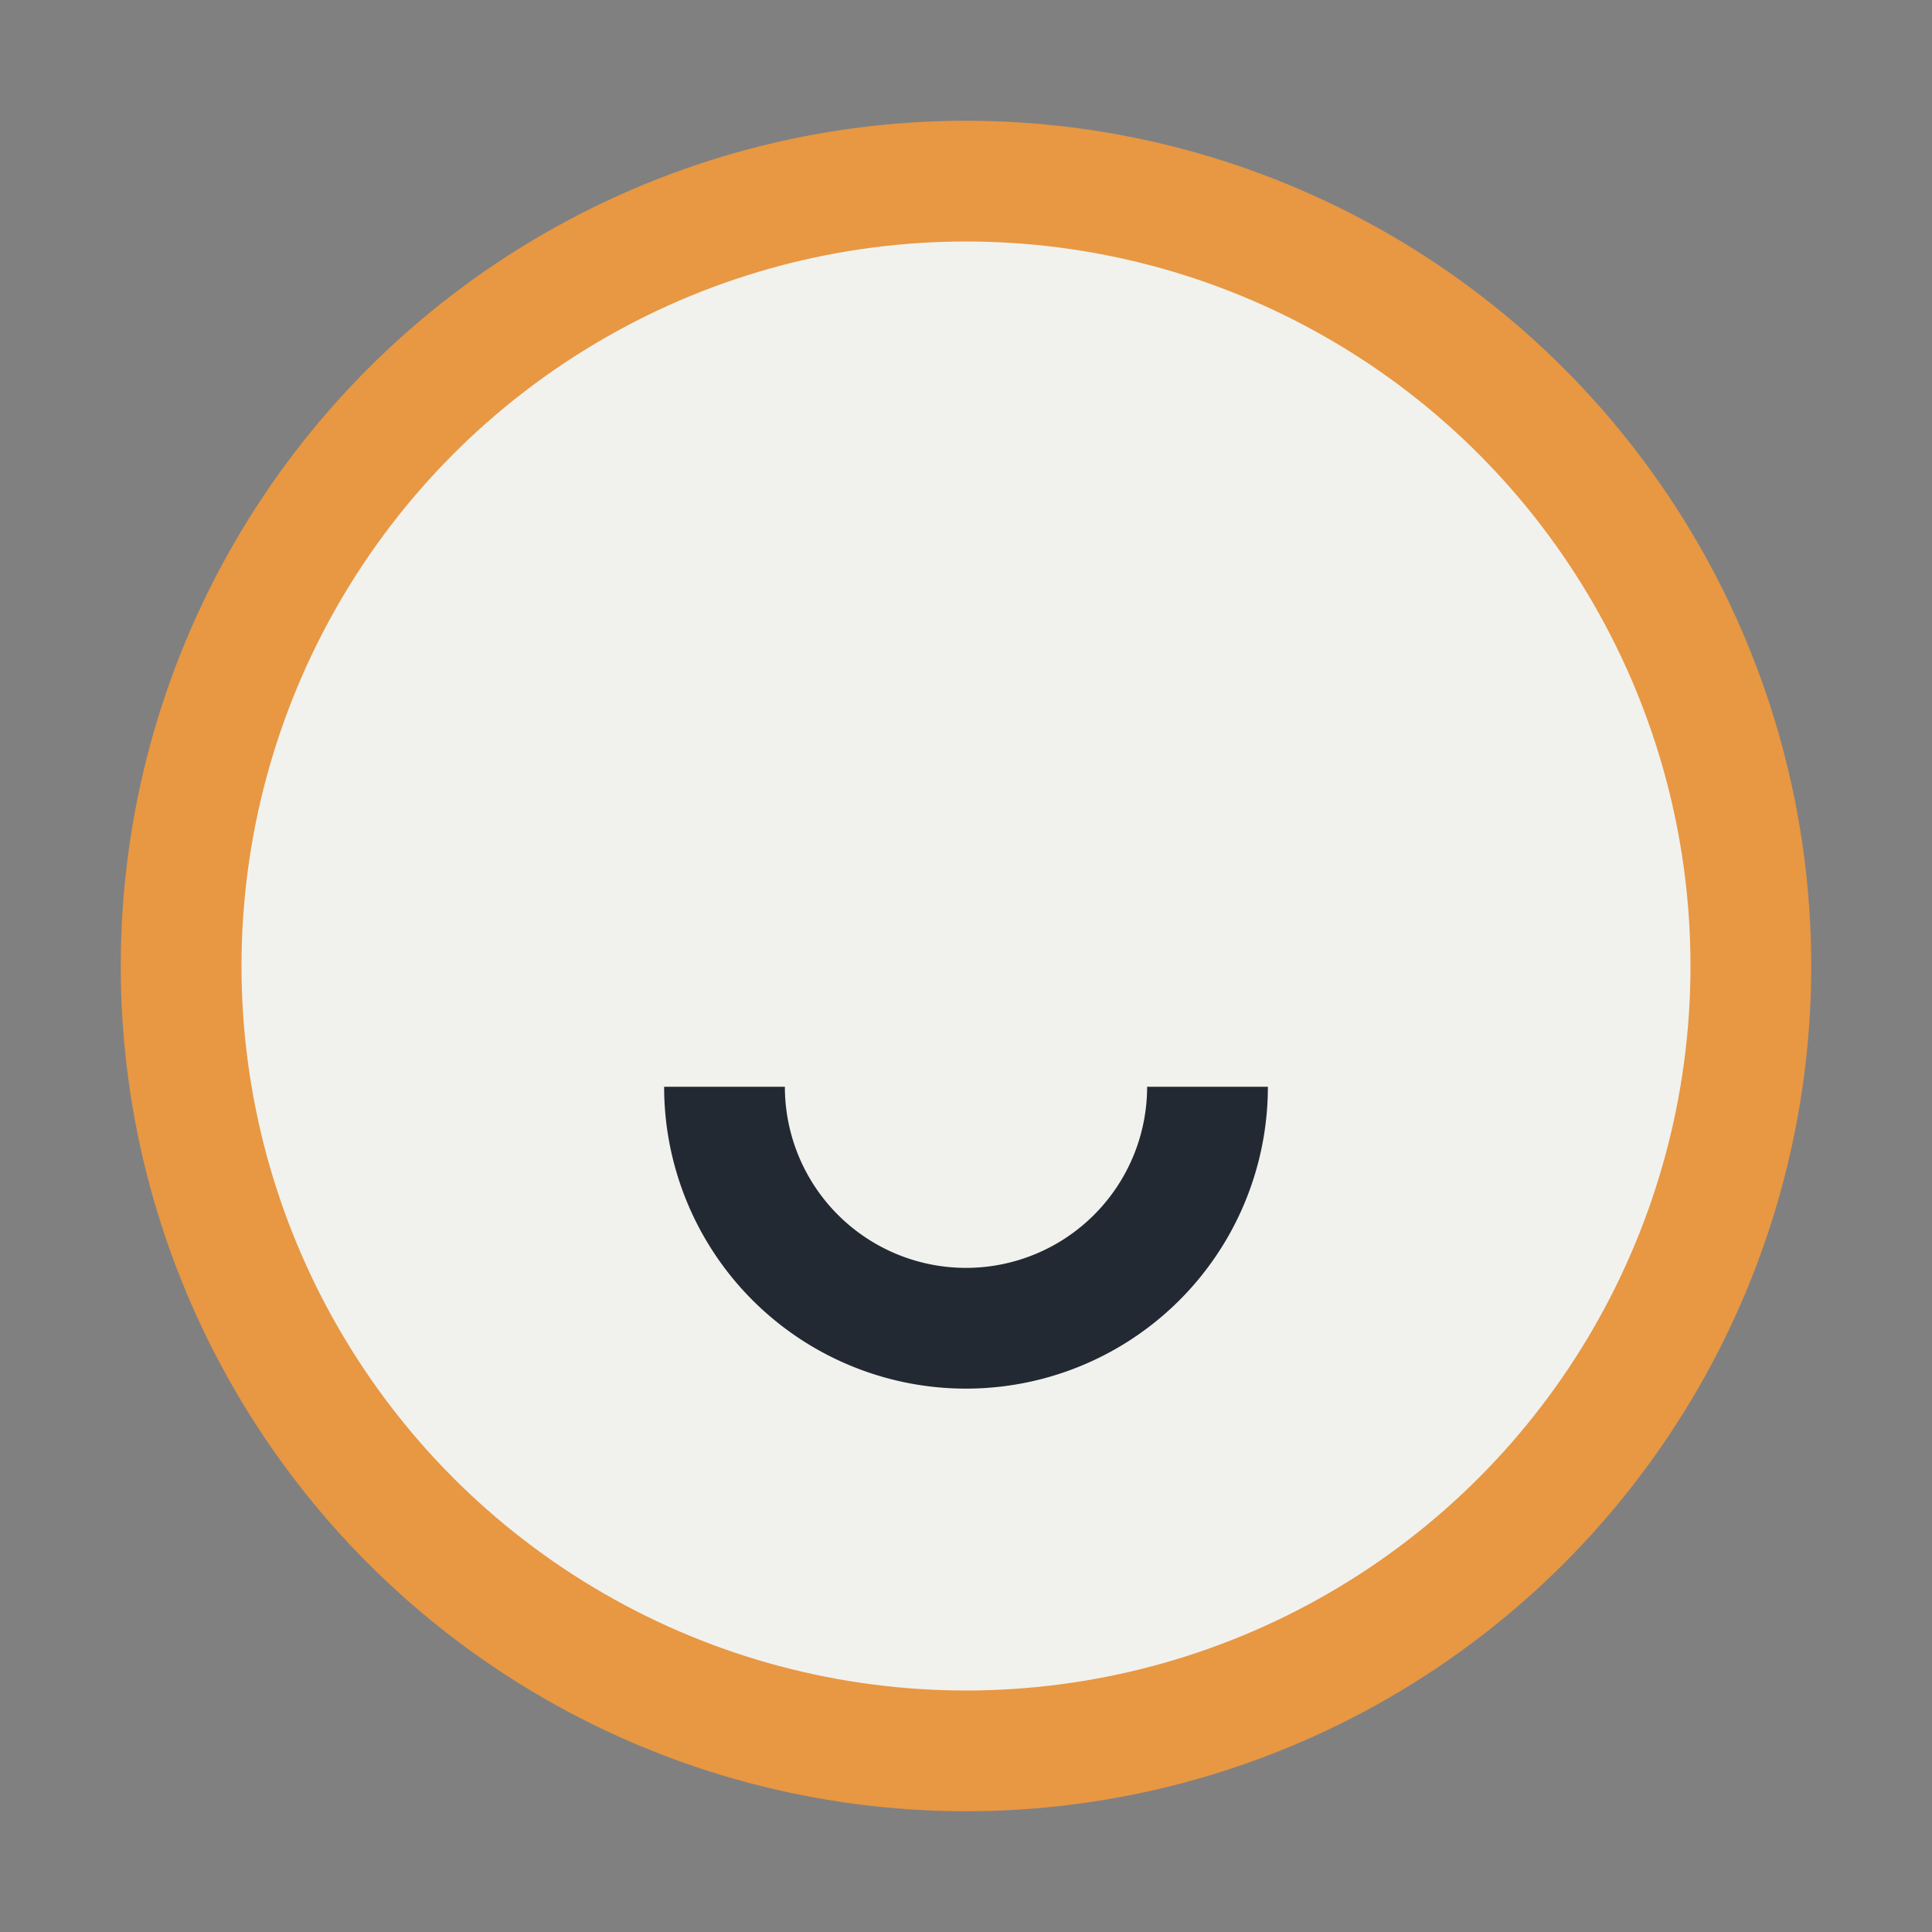
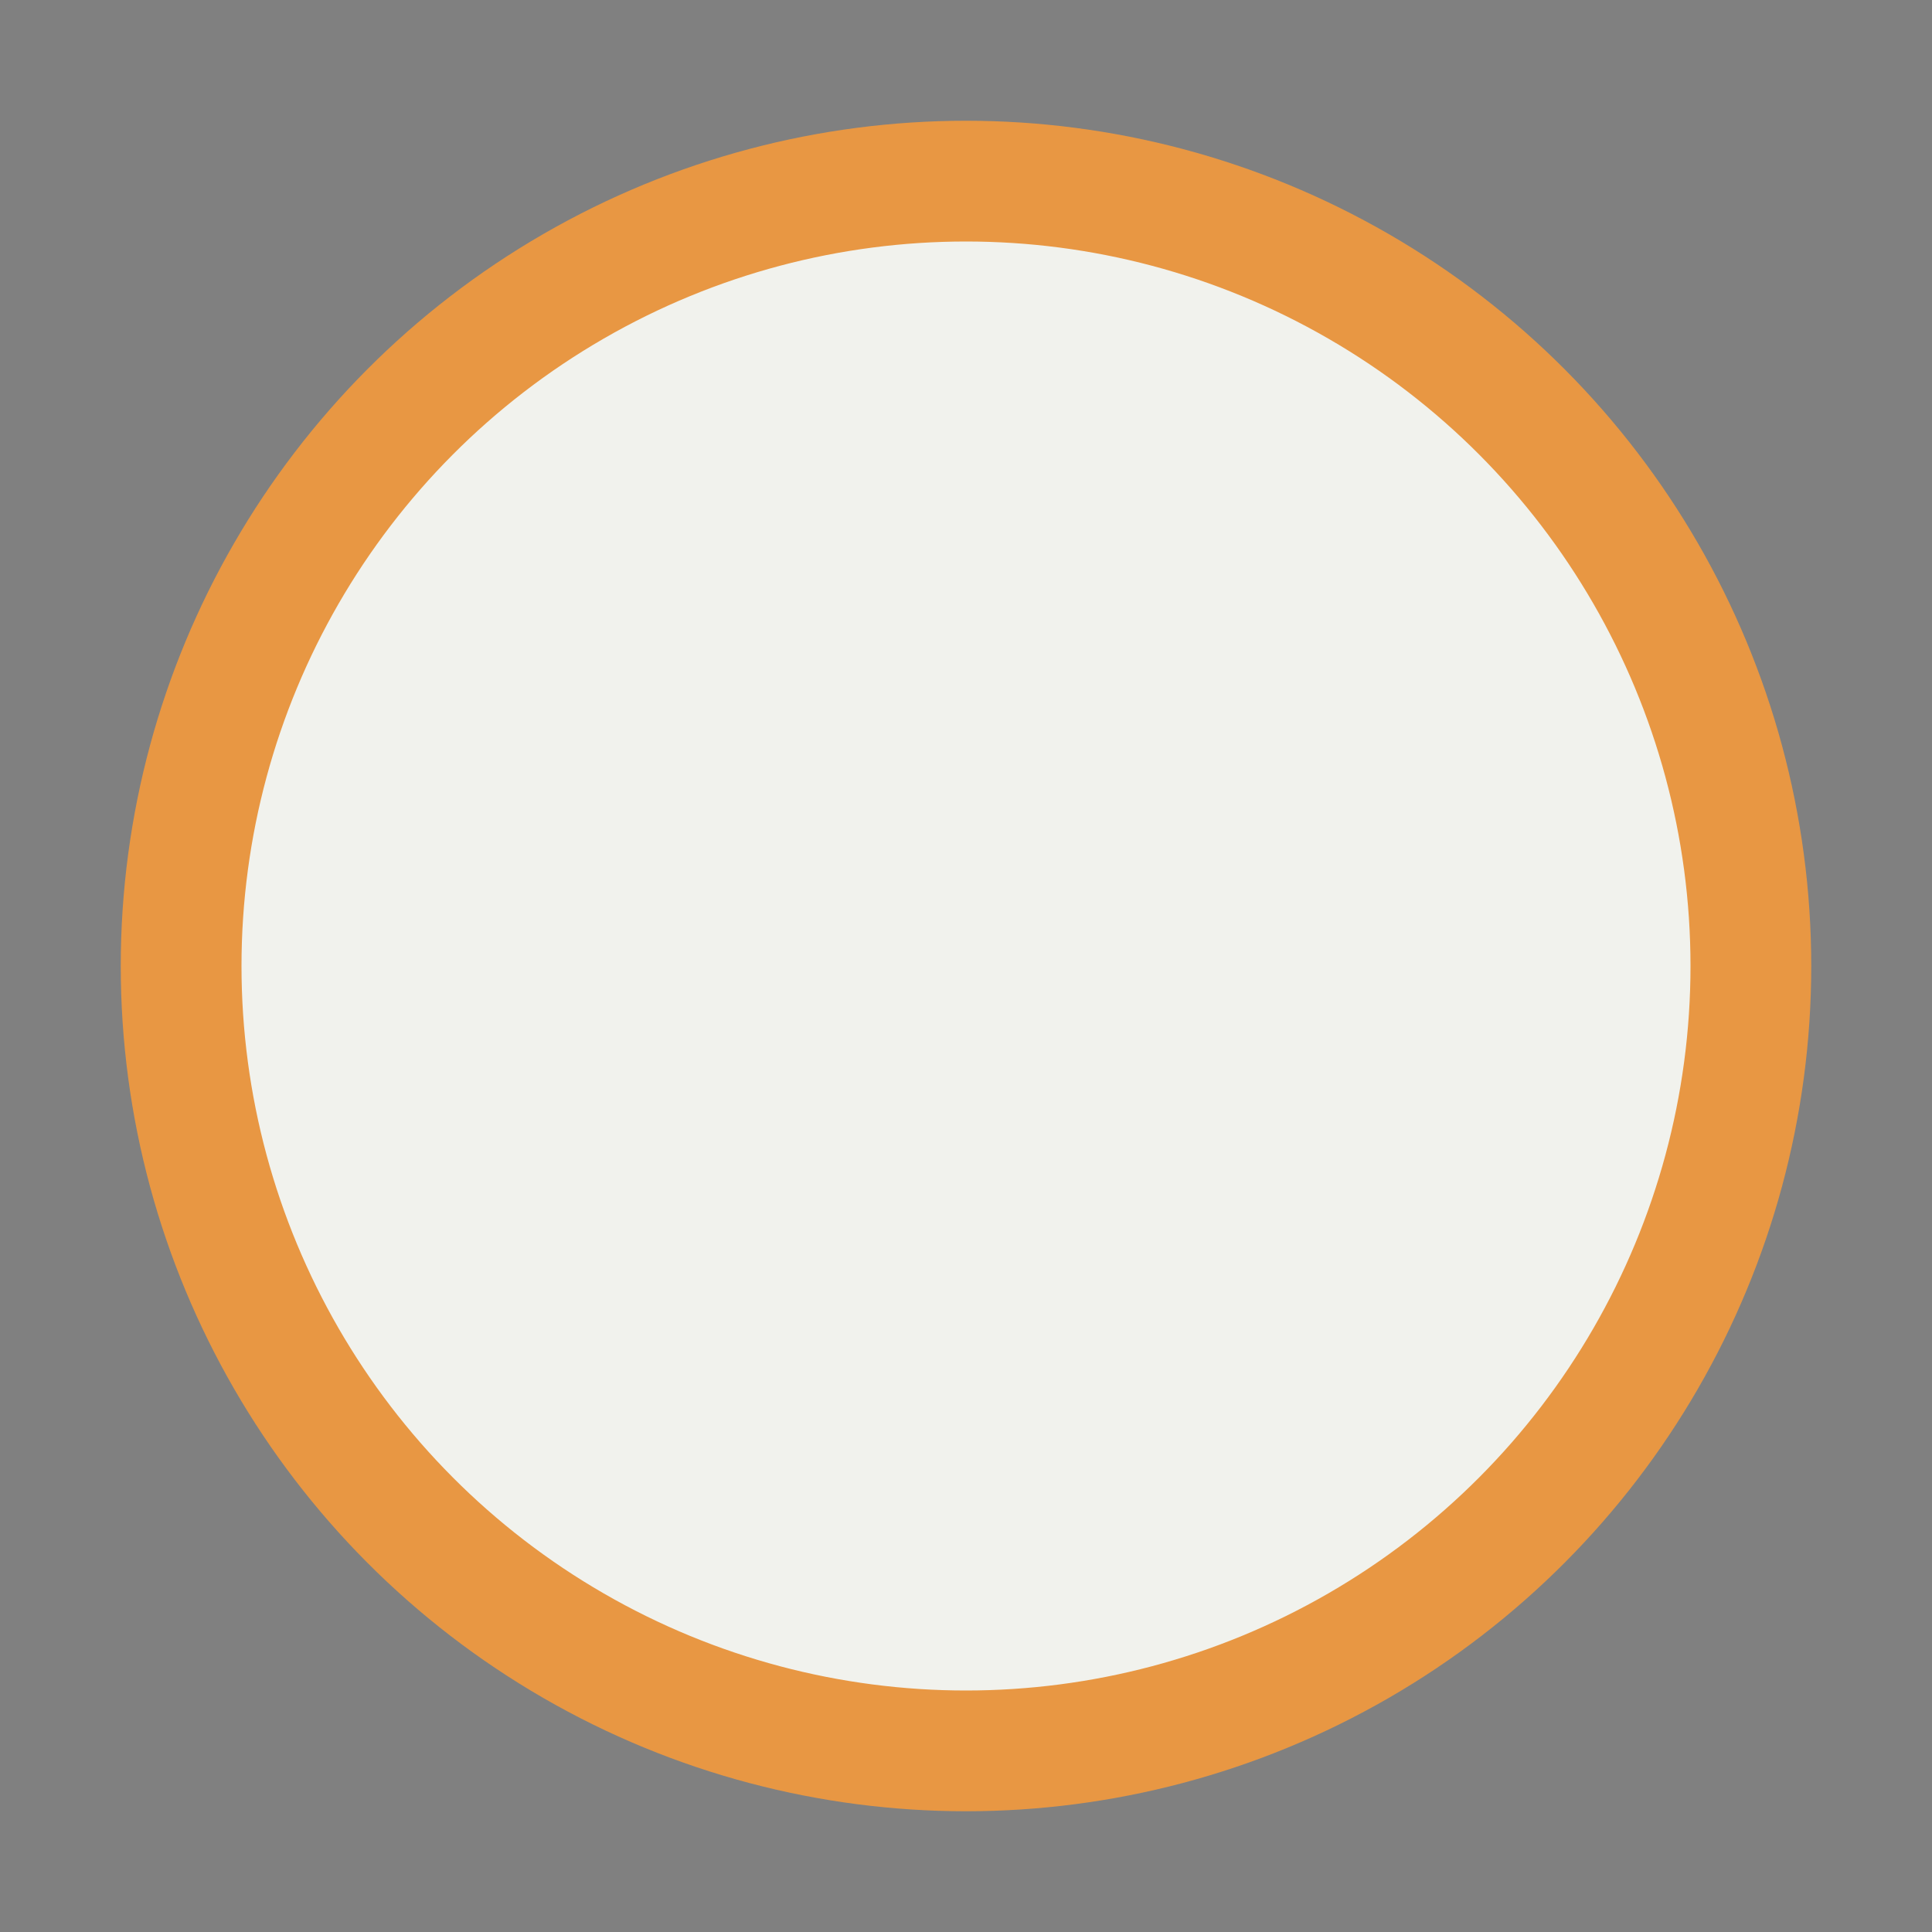
<svg xmlns="http://www.w3.org/2000/svg" viewBox="0 0 32 32" width="32" height="32">
  <rect x="0" y="0" width="32" height="32" fill="#808080" stroke="none" />
  <circle cx="16" cy="16" r="13" fill="#F1F2ED" stroke="#E89743" stroke-width="2" />
-   <path d="M16 23a5 5 0 0 1-5-5h2a3 3 0 0 0 6 0h2a5 5 0 0 1-5 5z" fill="#232933" />
</svg>